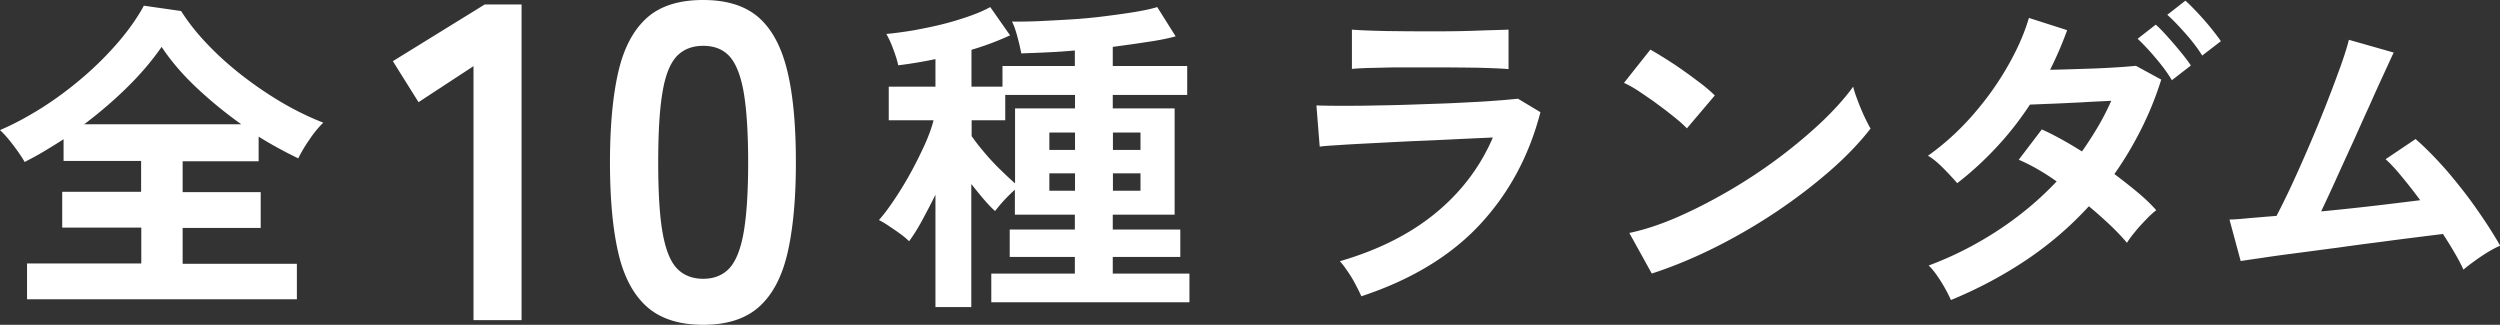
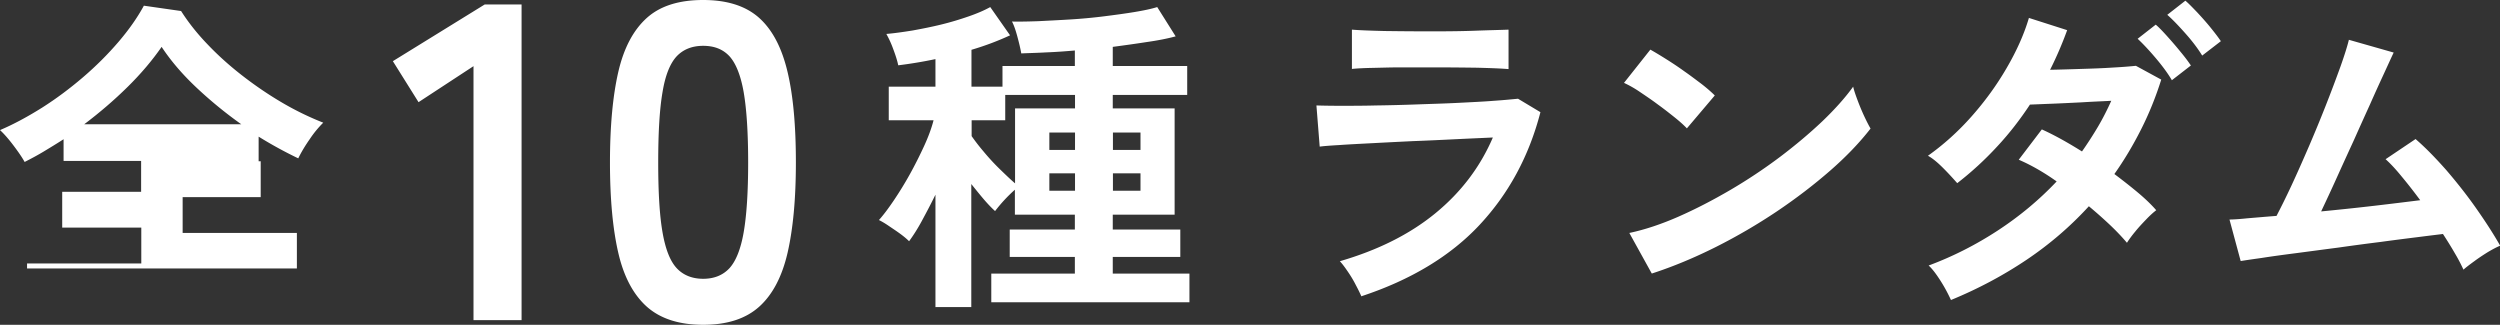
<svg xmlns="http://www.w3.org/2000/svg" id="Layer_2" data-name="Layer 2" viewBox="0 0 145.09 18.85">
  <rect x="0" y="0" width="145.09" height="18.85" fill="#333333" stroke="none" />
  <defs>
    <style>.cls-1{fill:#fff;stroke-width:0}</style>
  </defs>
  <g id="_デザイン" data-name="デザイン">
    <g>
-       <path class="cls-1" d="M1.57 17.35v-2.06H8.2v-2.08H3.61v-2.08h4.58V9.34h-4.5V8.08c-.37.24-.75.47-1.13.7s-.76.43-1.13.62c-.15-.27-.37-.59-.65-.96S.24 7.77 0 7.55c.8-.34 1.61-.78 2.44-1.3.82-.52 1.61-1.11 2.37-1.76s1.44-1.33 2.05-2.04c.61-.71 1.11-1.42 1.49-2.12l2.16.31c.42.66.94 1.32 1.57 1.97.62.65 1.31 1.26 2.05 1.83s1.51 1.09 2.3 1.55c.79.46 1.57.83 2.33 1.13a6 6 0 00-.78.95c-.28.4-.5.77-.67 1.12a24.308 24.308 0 01-2.3-1.26v1.43H10.6v1.79h4.53v2.08H10.6v2.08h6.63v2.06H1.57zM4.89 7.21H14c-.9-.64-1.76-1.34-2.58-2.11-.82-.77-1.5-1.56-2.04-2.38-.54.78-1.19 1.55-1.97 2.32S5.79 6.53 4.89 7.21zM27.48 18.58V3.84l-3.19 2.09-1.49-2.38L28.13.26h2.14v18.32h-2.8zM40.81 18.85c-1.39 0-2.48-.35-3.27-1.05-.78-.7-1.34-1.74-1.66-3.14-.32-1.39-.48-3.14-.48-5.23s.16-3.84.48-5.24c.32-1.4.88-2.45 1.66-3.15C38.32.34 39.41 0 40.81 0s2.48.35 3.25 1.04c.78.7 1.32 1.75 1.65 3.15s.48 3.15.48 5.24-.16 3.83-.48 5.23c-.32 1.39-.87 2.44-1.65 3.14-.78.7-1.86 1.05-3.25 1.05zm0-2.67c.64 0 1.15-.21 1.53-.62.37-.41.65-1.1.82-2.08.17-.97.26-2.33.26-4.05s-.09-3.1-.26-4.08c-.17-.97-.45-1.67-.82-2.08-.38-.41-.88-.61-1.53-.61s-1.16.21-1.54.61c-.38.41-.66 1.1-.82 2.08-.17.98-.25 2.34-.25 4.08s.08 3.08.25 4.05c.17.98.44 1.67.82 2.08.38.41.9.62 1.54.62zM54.29 17.83V11.3c-.27.55-.54 1.06-.8 1.54s-.51.86-.73 1.16c-.14-.14-.32-.29-.54-.45-.22-.16-.45-.31-.67-.46s-.4-.25-.54-.32c.27-.3.56-.69.87-1.15.31-.46.62-.96.92-1.5.3-.54.57-1.08.82-1.62s.44-1.05.56-1.52h-2.6V5.03h2.71v-1.6c-.38.08-.75.15-1.12.21-.36.06-.71.11-1.04.15-.05-.25-.15-.57-.29-.94a5.82 5.82 0 00-.4-.88c.46-.04.96-.11 1.52-.2.55-.1 1.11-.21 1.68-.35.57-.14 1.09-.3 1.58-.47s.91-.35 1.25-.54l1.15 1.64c-.65.3-1.39.59-2.24.84v2.14h1.8v-1.2h4.2v-.9c-.57.05-1.13.09-1.66.11-.53.03-1.02.04-1.45.06-.05-.29-.13-.62-.23-.99s-.2-.66-.31-.86c.42.01.92 0 1.51-.02.59-.03 1.21-.06 1.86-.1.66-.04 1.31-.1 1.95-.18.64-.08 1.23-.16 1.78-.25.54-.09.98-.18 1.33-.29l1.07 1.7c-.48.13-1.04.24-1.68.33-.64.1-1.29.19-1.97.28v1.11h4.32v1.68h-4.32v.78h3.59v6.17h-3.59v.86h3.92v1.59h-3.92v.97h4.45v1.66h-11.5v-1.66h4.85v-.97H58.6v-1.59h3.78v-.86H58.9v-1.45a8.951 8.951 0 00-1.15 1.24c-.2-.18-.42-.41-.66-.69-.24-.28-.47-.57-.72-.88v7.14h-2.1zm4.62-7.18V6.29h3.48v-.78h-4.05v1.47h-1.95v.92c.17.24.39.54.69.89.29.35.6.69.94 1.02s.63.61.9.84zM60.9 8.7h1.49V7.69H60.9V8.7zm0 2.37h1.49v-1.01H60.9v1.01zm3.69-2.37h1.6V7.69h-1.6V8.7zm0 2.37h1.6v-1.01h-1.6v1.01zM79.01 17.2c-.08-.18-.18-.39-.32-.65-.13-.26-.28-.51-.45-.76-.17-.25-.32-.46-.48-.63 2.2-.64 4.05-1.56 5.54-2.78 1.49-1.22 2.6-2.68 3.34-4.4-.64.03-1.36.06-2.17.1s-1.63.08-2.46.11c-.83.04-1.62.08-2.37.12-.75.04-1.39.07-1.93.11-.54.03-.91.06-1.12.09l-.19-2.39c.33.01.8.02 1.41.02s1.3 0 2.06-.02c.76-.01 1.55-.03 2.37-.06.81-.03 1.61-.05 2.38-.09s1.46-.07 2.07-.12c.61-.04 1.08-.09 1.41-.12l1.3.78c-.66 2.55-1.84 4.73-3.53 6.54s-3.99 3.2-6.88 4.15zm-.55-13.18v-2.3c.48.04 1.11.06 1.89.08.78.01 1.67.02 2.69.02s1.86-.01 2.64-.04 1.4-.04 1.87-.06v2.29c-.48-.04-1.09-.06-1.82-.08-.73-.01-1.63-.02-2.68-.02H81.3c-.59 0-1.14.02-1.64.03s-.9.03-1.19.06zM97.9 7.45c-.17-.18-.4-.39-.7-.63-.3-.24-.63-.5-.99-.76-.36-.27-.72-.51-1.06-.74s-.64-.39-.9-.51l1.53-1.93c.25.14.55.32.9.54s.7.45 1.06.71c.36.25.7.51 1.02.75.32.25.57.47.76.66L97.9 7.45zm-2.04 8.42l-1.3-2.35c.9-.19 1.86-.51 2.86-.95 1-.44 2-.96 3.01-1.55a30.42 30.42 0 002.87-1.91c.9-.68 1.72-1.37 2.46-2.07.73-.7 1.33-1.37 1.79-2.01.05.22.14.48.26.8s.25.63.39.93c.14.3.26.53.36.7-.62.8-1.4 1.62-2.34 2.44-.94.82-1.97 1.61-3.1 2.37a32.89 32.89 0 01-3.55 2.07c-1.24.62-2.46 1.13-3.69 1.53zM113.23 17.42c-.17-.37-.37-.75-.62-1.14-.25-.39-.47-.68-.68-.87 1.4-.52 2.74-1.2 4.01-2.03 1.27-.83 2.41-1.78 3.42-2.85-.76-.54-1.5-.96-2.2-1.26l1.34-1.76c.73.33 1.5.76 2.33 1.28.33-.47.64-.95.93-1.44.29-.49.54-.99.77-1.5-.54.03-1.11.05-1.73.09-.62.03-1.19.06-1.73.08-.53.02-.96.04-1.26.05-.56.85-1.19 1.67-1.9 2.43-.71.77-1.48 1.48-2.32 2.13-.22-.25-.49-.55-.82-.88s-.62-.57-.88-.71c.9-.64 1.74-1.39 2.52-2.27.78-.88 1.46-1.81 2.04-2.81.58-.99 1.02-1.97 1.3-2.92l2.22.71a21.45 21.45 0 01-.99 2.3c.56-.01 1.17-.03 1.81-.05.65-.02 1.26-.04 1.84-.08.58-.03 1.02-.07 1.33-.1l1.47.8c-.32 1.02-.71 1.98-1.17 2.89-.46.91-.97 1.77-1.55 2.59.48.36.94.72 1.37 1.08.43.36.78.7 1.06 1.02-.17.13-.36.3-.58.53-.22.23-.44.46-.64.71-.2.24-.36.46-.48.65-.28-.33-.61-.68-.99-1.04a26.7 26.7 0 00-1.22-1.08c-1.07 1.17-2.28 2.21-3.62 3.11s-2.8 1.68-4.38 2.33zm12.82-12.76c-.24-.41-.56-.84-.95-1.3-.39-.46-.74-.83-1.04-1.11l1.05-.82c.18.15.4.38.67.68.27.3.53.6.78.91.25.3.45.57.59.78l-1.11.86zm1.76-1.43c-.24-.39-.56-.82-.96-1.27s-.75-.82-1.07-1.1l1.05-.82c.18.15.4.38.68.67.27.29.54.59.79.9.25.31.45.57.59.78l-1.09.84zM142.97 15.65c-.13-.28-.29-.6-.5-.95-.2-.35-.43-.72-.69-1.12-.33.04-.82.1-1.45.18-.64.08-1.36.17-2.16.28-.8.1-1.63.21-2.47.33-.85.11-1.66.22-2.43.32s-1.44.19-2.01.28c-.57.08-.98.14-1.22.18l-.65-2.41c.2 0 .55-.02 1.03-.07.48-.04 1.05-.09 1.7-.14.25-.48.55-1.08.88-1.79.33-.71.67-1.48 1.02-2.29a82.968 82.968 0 001.82-4.61c.23-.65.39-1.16.48-1.53l2.6.74c-.13.27-.31.67-.55 1.19s-.52 1.13-.82 1.81c-.31.68-.63 1.39-.96 2.13-.34.74-.67 1.46-.99 2.17-.32.71-.62 1.35-.89 1.92 1.04-.1 2.08-.21 3.11-.33s1.91-.23 2.64-.32c-.37-.5-.73-.96-1.08-1.38-.35-.43-.66-.76-.93-1l1.74-1.17c.59.51 1.18 1.12 1.79 1.81.6.7 1.18 1.43 1.72 2.2s1.01 1.49 1.4 2.18c-.22.09-.46.22-.73.38-.27.17-.53.34-.77.52-.25.18-.46.34-.62.48z" />
+       <path class="cls-1" d="M1.57 17.35v-2.06H8.2v-2.08H3.61v-2.08h4.58V9.34h-4.5V8.08c-.37.24-.75.47-1.13.7s-.76.43-1.13.62c-.15-.27-.37-.59-.65-.96S.24 7.77 0 7.55c.8-.34 1.61-.78 2.44-1.3.82-.52 1.61-1.11 2.37-1.76s1.44-1.33 2.05-2.04c.61-.71 1.11-1.42 1.49-2.12l2.16.31c.42.66.94 1.32 1.57 1.97.62.65 1.31 1.26 2.05 1.83s1.51 1.09 2.3 1.55c.79.46 1.57.83 2.33 1.13a6 6 0 00-.78.95c-.28.4-.5.77-.67 1.12a24.308 24.308 0 01-2.3-1.26v1.43H10.6h4.53v2.08H10.6v2.08h6.63v2.06H1.57zM4.89 7.21H14c-.9-.64-1.76-1.34-2.58-2.11-.82-.77-1.5-1.56-2.04-2.38-.54.78-1.19 1.55-1.97 2.32S5.79 6.53 4.89 7.21zM27.48 18.58V3.84l-3.19 2.09-1.49-2.38L28.13.26h2.14v18.32h-2.8zM40.81 18.85c-1.39 0-2.48-.35-3.27-1.05-.78-.7-1.34-1.74-1.66-3.14-.32-1.39-.48-3.14-.48-5.23s.16-3.84.48-5.24c.32-1.4.88-2.45 1.66-3.15C38.32.34 39.41 0 40.81 0s2.48.35 3.25 1.04c.78.7 1.32 1.75 1.65 3.15s.48 3.15.48 5.24-.16 3.83-.48 5.23c-.32 1.39-.87 2.44-1.65 3.14-.78.7-1.86 1.05-3.25 1.05zm0-2.67c.64 0 1.15-.21 1.53-.62.37-.41.65-1.1.82-2.08.17-.97.26-2.33.26-4.05s-.09-3.1-.26-4.08c-.17-.97-.45-1.67-.82-2.08-.38-.41-.88-.61-1.53-.61s-1.16.21-1.54.61c-.38.41-.66 1.1-.82 2.08-.17.98-.25 2.34-.25 4.08s.08 3.08.25 4.05c.17.98.44 1.67.82 2.08.38.41.9.62 1.54.62zM54.29 17.83V11.3c-.27.55-.54 1.06-.8 1.54s-.51.86-.73 1.16c-.14-.14-.32-.29-.54-.45-.22-.16-.45-.31-.67-.46s-.4-.25-.54-.32c.27-.3.56-.69.87-1.15.31-.46.62-.96.92-1.5.3-.54.57-1.08.82-1.62s.44-1.05.56-1.52h-2.6V5.03h2.71v-1.6c-.38.08-.75.15-1.12.21-.36.06-.71.11-1.04.15-.05-.25-.15-.57-.29-.94a5.82 5.82 0 00-.4-.88c.46-.04.96-.11 1.52-.2.55-.1 1.11-.21 1.68-.35.57-.14 1.09-.3 1.58-.47s.91-.35 1.25-.54l1.15 1.64c-.65.3-1.39.59-2.24.84v2.14h1.8v-1.2h4.2v-.9c-.57.05-1.13.09-1.66.11-.53.03-1.02.04-1.45.06-.05-.29-.13-.62-.23-.99s-.2-.66-.31-.86c.42.01.92 0 1.51-.02.59-.03 1.21-.06 1.86-.1.66-.04 1.31-.1 1.95-.18.64-.08 1.23-.16 1.78-.25.54-.09.98-.18 1.33-.29l1.07 1.7c-.48.13-1.04.24-1.68.33-.64.1-1.29.19-1.97.28v1.11h4.32v1.68h-4.32v.78h3.59v6.17h-3.59v.86h3.92v1.59h-3.92v.97h4.45v1.66h-11.5v-1.66h4.85v-.97H58.6v-1.59h3.78v-.86H58.9v-1.45a8.951 8.951 0 00-1.15 1.24c-.2-.18-.42-.41-.66-.69-.24-.28-.47-.57-.72-.88v7.14h-2.1zm4.62-7.18V6.29h3.48v-.78h-4.05v1.47h-1.95v.92c.17.24.39.54.69.89.29.35.6.69.94 1.02s.63.61.9.84zM60.9 8.7h1.49V7.69H60.9V8.7zm0 2.37h1.49v-1.01H60.9v1.01zm3.69-2.37h1.6V7.69h-1.6V8.7zm0 2.37h1.6v-1.01h-1.6v1.01zM79.01 17.2c-.08-.18-.18-.39-.32-.65-.13-.26-.28-.51-.45-.76-.17-.25-.32-.46-.48-.63 2.2-.64 4.05-1.56 5.54-2.78 1.49-1.22 2.6-2.68 3.34-4.4-.64.03-1.36.06-2.17.1s-1.63.08-2.46.11c-.83.04-1.62.08-2.37.12-.75.04-1.39.07-1.93.11-.54.03-.91.06-1.12.09l-.19-2.39c.33.01.8.02 1.41.02s1.3 0 2.06-.02c.76-.01 1.55-.03 2.37-.06.81-.03 1.61-.05 2.38-.09s1.46-.07 2.07-.12c.61-.04 1.08-.09 1.41-.12l1.3.78c-.66 2.55-1.84 4.73-3.53 6.54s-3.99 3.2-6.88 4.15zm-.55-13.18v-2.3c.48.04 1.11.06 1.89.08.78.01 1.67.02 2.69.02s1.86-.01 2.64-.04 1.4-.04 1.87-.06v2.29c-.48-.04-1.09-.06-1.82-.08-.73-.01-1.63-.02-2.68-.02H81.3c-.59 0-1.14.02-1.64.03s-.9.03-1.19.06zM97.9 7.45c-.17-.18-.4-.39-.7-.63-.3-.24-.63-.5-.99-.76-.36-.27-.72-.51-1.06-.74s-.64-.39-.9-.51l1.53-1.93c.25.14.55.32.9.54s.7.45 1.06.71c.36.25.7.51 1.02.75.32.25.57.47.76.66L97.9 7.45zm-2.04 8.42l-1.3-2.35c.9-.19 1.86-.51 2.86-.95 1-.44 2-.96 3.01-1.55a30.42 30.42 0 002.87-1.91c.9-.68 1.72-1.37 2.46-2.07.73-.7 1.33-1.37 1.79-2.01.05.22.14.48.26.8s.25.63.39.93c.14.3.26.53.36.7-.62.8-1.4 1.62-2.34 2.44-.94.82-1.97 1.61-3.1 2.37a32.89 32.89 0 01-3.55 2.07c-1.24.62-2.46 1.13-3.69 1.53zM113.23 17.42c-.17-.37-.37-.75-.62-1.14-.25-.39-.47-.68-.68-.87 1.4-.52 2.74-1.2 4.01-2.03 1.27-.83 2.41-1.78 3.42-2.85-.76-.54-1.5-.96-2.2-1.26l1.34-1.76c.73.33 1.5.76 2.33 1.28.33-.47.64-.95.93-1.44.29-.49.54-.99.77-1.5-.54.03-1.11.05-1.73.09-.62.03-1.19.06-1.73.08-.53.02-.96.04-1.26.05-.56.85-1.19 1.67-1.9 2.43-.71.77-1.48 1.48-2.32 2.13-.22-.25-.49-.55-.82-.88s-.62-.57-.88-.71c.9-.64 1.74-1.39 2.52-2.27.78-.88 1.46-1.81 2.04-2.81.58-.99 1.02-1.97 1.3-2.92l2.22.71a21.45 21.45 0 01-.99 2.3c.56-.01 1.17-.03 1.81-.05.65-.02 1.26-.04 1.84-.08.58-.03 1.02-.07 1.33-.1l1.47.8c-.32 1.02-.71 1.98-1.17 2.89-.46.91-.97 1.77-1.55 2.59.48.36.94.72 1.37 1.08.43.36.78.7 1.06 1.02-.17.13-.36.3-.58.53-.22.23-.44.46-.64.71-.2.24-.36.46-.48.65-.28-.33-.61-.68-.99-1.04a26.7 26.7 0 00-1.22-1.08c-1.07 1.17-2.28 2.21-3.62 3.11s-2.8 1.68-4.38 2.33zm12.82-12.76c-.24-.41-.56-.84-.95-1.3-.39-.46-.74-.83-1.04-1.11l1.05-.82c.18.15.4.38.67.68.27.3.53.6.78.91.25.3.45.57.59.78l-1.11.86zm1.76-1.43c-.24-.39-.56-.82-.96-1.27s-.75-.82-1.07-1.1l1.05-.82c.18.15.4.38.68.67.27.29.54.59.79.9.25.31.45.57.59.78l-1.09.84zM142.97 15.65c-.13-.28-.29-.6-.5-.95-.2-.35-.43-.72-.69-1.12-.33.04-.82.1-1.45.18-.64.08-1.36.17-2.16.28-.8.1-1.63.21-2.47.33-.85.11-1.66.22-2.43.32s-1.44.19-2.01.28c-.57.08-.98.14-1.22.18l-.65-2.41c.2 0 .55-.02 1.03-.07.48-.04 1.05-.09 1.7-.14.25-.48.55-1.08.88-1.79.33-.71.67-1.48 1.02-2.29a82.968 82.968 0 001.82-4.61c.23-.65.39-1.16.48-1.53l2.6.74c-.13.27-.31.67-.55 1.19s-.52 1.13-.82 1.81c-.31.68-.63 1.39-.96 2.13-.34.74-.67 1.46-.99 2.17-.32.71-.62 1.35-.89 1.92 1.04-.1 2.08-.21 3.11-.33s1.91-.23 2.64-.32c-.37-.5-.73-.96-1.08-1.38-.35-.43-.66-.76-.93-1l1.74-1.17c.59.51 1.18 1.12 1.79 1.81.6.7 1.18 1.43 1.72 2.2s1.01 1.49 1.4 2.18c-.22.09-.46.22-.73.38-.27.17-.53.34-.77.52-.25.18-.46.34-.62.48z" />
    </g>
  </g>
</svg>